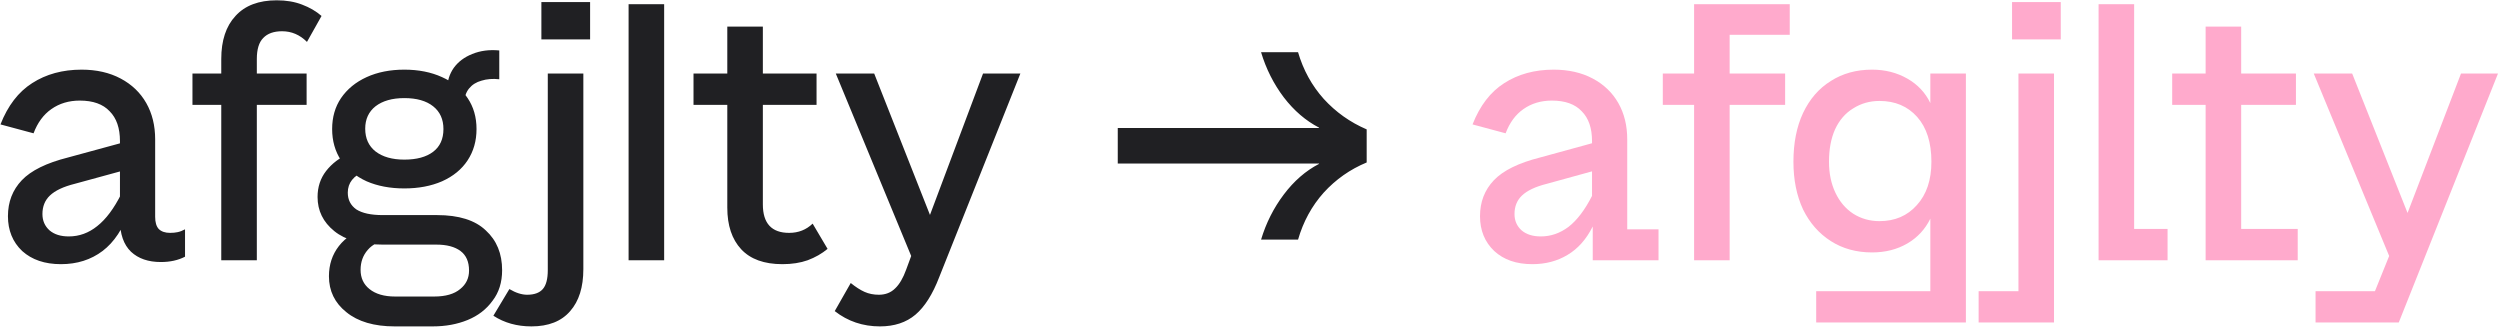
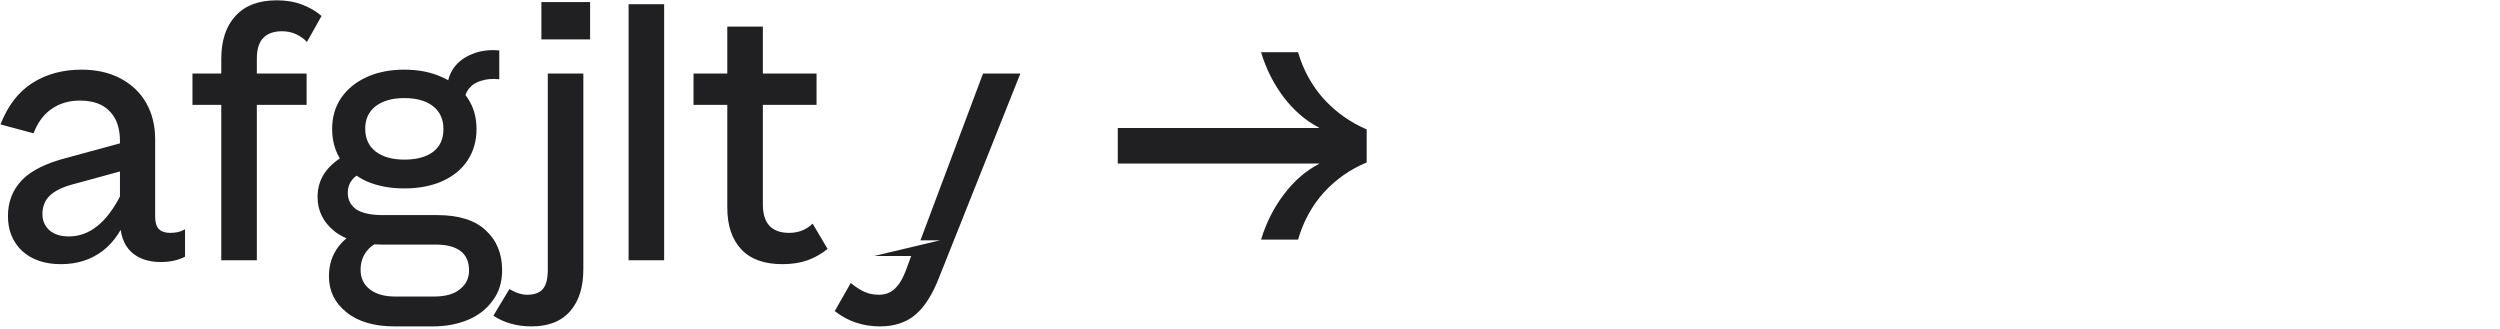
<svg xmlns="http://www.w3.org/2000/svg" width="464" height="61" viewBox="0 0 464 61" fill="none">
-   <path d="M34.342 47.643C33.066 48.303 31.57 48.633 29.854 48.633C27.522 48.633 25.674 47.995 24.31 46.719C22.946 45.399 22.264 43.441 22.264 40.845V26.193C22.264 23.773 21.626 21.925 20.35 20.649C19.118 19.329 17.27 18.669 14.806 18.669C12.782 18.669 11.022 19.197 9.526 20.253C8.074 21.265 6.974 22.761 6.226 24.741L0.088 23.091C1.452 19.615 3.41 17.063 5.962 15.435C8.558 13.763 11.616 12.927 15.136 12.927C17.908 12.927 20.328 13.477 22.396 14.577C24.464 15.677 26.048 17.195 27.148 19.131C28.248 21.067 28.798 23.311 28.798 25.863V40.251C28.798 41.263 29.018 42.011 29.458 42.495C29.942 42.979 30.646 43.221 31.57 43.221C32.098 43.221 32.56 43.177 32.956 43.089C33.396 43.001 33.858 42.825 34.342 42.561V47.643ZM11.308 49.029C8.316 49.029 5.918 48.215 4.114 46.587C2.354 44.915 1.474 42.759 1.474 40.119C1.474 37.479 2.332 35.257 4.048 33.453C5.764 31.649 8.624 30.241 12.628 29.229L24.508 25.995V31.209L13.882 34.113C11.77 34.641 10.23 35.367 9.262 36.291C8.338 37.171 7.876 38.315 7.876 39.723C7.876 40.955 8.316 41.967 9.196 42.759C10.076 43.507 11.264 43.881 12.76 43.881C14.696 43.881 16.456 43.243 18.04 41.967C19.668 40.691 21.164 38.689 22.528 35.961L24.046 38.997C22.858 42.429 21.186 44.959 19.03 46.587C16.874 48.215 14.3 49.029 11.308 49.029ZM41.067 19.461H35.721V13.653H44.103L41.067 16.623V10.947C41.067 7.515 41.947 4.853 43.707 2.961C45.467 1.025 48.019 0.057 51.363 0.057C53.123 0.057 54.685 0.321 56.049 0.849C57.457 1.377 58.667 2.081 59.679 2.961L56.973 7.779C55.653 6.459 54.113 5.799 52.353 5.799C50.813 5.799 49.647 6.217 48.855 7.053C48.063 7.845 47.667 9.143 47.667 10.947V16.623L44.697 13.653H56.907V19.461H47.667V48.303H41.067V19.461ZM73.261 60.579C69.433 60.579 66.442 59.699 64.285 57.939C62.13 56.223 61.051 54.001 61.051 51.273C61.051 49.117 61.667 47.247 62.9 45.663C64.175 44.035 66.067 42.803 68.576 41.967L72.734 44.211C70.621 44.607 69.126 45.333 68.246 46.389C67.365 47.401 66.925 48.633 66.925 50.085C66.925 51.581 67.475 52.769 68.576 53.649C69.719 54.573 71.303 55.035 73.328 55.035H80.588C82.7 55.035 84.305 54.573 85.406 53.649C86.505 52.769 87.055 51.625 87.055 50.217C87.055 48.589 86.528 47.379 85.472 46.587C84.415 45.795 82.919 45.399 80.984 45.399H71.017C67.102 45.399 64.109 44.563 62.041 42.891C59.974 41.219 58.94 39.107 58.94 36.555C58.94 34.707 59.468 33.101 60.523 31.737C61.623 30.329 63.053 29.251 64.814 28.503L67.718 31.737C66.662 32.177 65.87 32.727 65.341 33.387C64.814 34.047 64.549 34.839 64.549 35.763C64.549 37.083 65.078 38.117 66.133 38.865C67.234 39.569 68.862 39.921 71.017 39.921H81.115C85.163 39.921 88.177 40.867 90.157 42.759C92.181 44.607 93.194 47.071 93.194 50.151C93.194 52.395 92.6 54.287 91.412 55.827C90.267 57.411 88.728 58.599 86.791 59.391C84.856 60.183 82.7 60.579 80.323 60.579H73.261ZM75.043 34.971C72.403 34.971 70.072 34.531 68.047 33.651C66.023 32.727 64.439 31.429 63.295 29.757C62.196 28.085 61.645 26.149 61.645 23.949C61.645 21.749 62.196 19.835 63.295 18.207C64.439 16.535 66.023 15.237 68.047 14.313C70.072 13.389 72.403 12.927 75.043 12.927C77.683 12.927 80.016 13.389 82.04 14.313C84.108 15.237 85.692 16.535 86.791 18.207C87.891 19.835 88.442 21.749 88.442 23.949C88.442 26.149 87.891 28.085 86.791 29.757C85.692 31.429 84.108 32.727 82.04 33.651C80.016 34.531 77.683 34.971 75.043 34.971ZM75.043 29.625C77.332 29.625 79.114 29.141 80.389 28.173C81.665 27.205 82.303 25.797 82.303 23.949C82.303 22.145 81.665 20.737 80.389 19.725C79.114 18.713 77.332 18.207 75.043 18.207C72.799 18.207 71.017 18.713 69.698 19.725C68.421 20.737 67.784 22.123 67.784 23.883C67.784 25.687 68.421 27.095 69.698 28.107C71.017 29.119 72.799 29.625 75.043 29.625ZM83.029 16.359C83.029 14.995 83.425 13.741 84.218 12.597C85.053 11.453 86.198 10.595 87.65 10.023C89.145 9.407 90.817 9.187 92.665 9.363V14.709C91.433 14.577 90.334 14.665 89.365 14.973C88.397 15.237 87.627 15.721 87.055 16.425C86.484 17.129 86.198 18.009 86.198 19.065L83.029 16.359ZM98.633 60.579C95.949 60.579 93.595 59.919 91.571 58.599L94.541 53.649C95.729 54.353 96.829 54.705 97.841 54.705C99.161 54.705 100.129 54.353 100.745 53.649C101.361 52.945 101.669 51.779 101.669 50.151V13.653H108.269V49.953C108.269 53.297 107.455 55.893 105.827 57.741C104.199 59.633 101.801 60.579 98.633 60.579ZM100.481 0.387H109.523V7.317H100.481V0.387ZM116.667 0.783H123.267V48.303H116.667V0.783ZM145.216 49.029C141.828 49.029 139.276 48.105 137.56 46.257C135.844 44.409 134.986 41.835 134.986 38.535V19.461H128.716V13.653H134.986V4.941H141.586V13.653H151.552V19.461H141.586V37.941C141.586 41.461 143.214 43.221 146.47 43.221C148.186 43.221 149.638 42.649 150.826 41.505L153.598 46.191C152.542 47.071 151.31 47.775 149.902 48.303C148.538 48.787 146.976 49.029 145.216 49.029ZM163.309 60.579C160.141 60.579 157.347 59.633 154.927 57.741L157.897 52.527C158.821 53.275 159.679 53.825 160.471 54.177C161.263 54.529 162.143 54.705 163.111 54.705C164.343 54.705 165.355 54.309 166.147 53.517C166.939 52.769 167.621 51.603 168.193 50.019L169.117 47.511L155.125 13.653H162.253L174.463 44.607H170.833L182.449 13.653H189.379L174.331 51.405C173.099 54.617 171.625 56.949 169.909 58.401C168.193 59.853 165.993 60.579 163.309 60.579ZM234.054 44.475C234.978 41.395 236.386 38.601 238.278 36.093C240.17 33.585 242.348 31.693 244.812 30.417V30.351H207.456V23.751H244.812V23.685C242.348 22.409 240.17 20.539 238.278 18.075C236.386 15.567 234.978 12.773 234.054 9.693H240.918C241.886 12.993 243.47 15.875 245.67 18.339C247.914 20.803 250.576 22.695 253.656 24.015V30.153C250.576 31.429 247.914 33.299 245.67 35.763C243.47 38.227 241.886 41.131 240.918 44.475H234.054Z" fill="#202023" />
-   <path d="M284.392 49.029C281.444 49.029 279.09 48.215 277.33 46.587C275.57 44.915 274.69 42.759 274.69 40.119C274.69 37.479 275.548 35.257 277.264 33.453C278.98 31.649 281.84 30.241 285.844 29.229L295.48 26.589V26.193C295.48 23.773 294.842 21.925 293.566 20.649C292.334 19.329 290.486 18.669 288.022 18.669C285.998 18.669 284.238 19.197 282.742 20.253C281.29 21.265 280.19 22.761 279.442 24.741L273.304 23.091C274.668 19.615 276.626 17.063 279.178 15.435C281.774 13.763 284.832 12.927 288.352 12.927C291.124 12.927 293.544 13.477 295.612 14.577C297.68 15.677 299.264 17.195 300.364 19.131C301.464 21.067 302.014 23.311 302.014 25.863V42.561H307.822V48.303H295.612V42.033C294.424 44.409 292.862 46.169 290.926 47.313C289.034 48.457 286.856 49.029 284.392 49.029ZM285.976 43.881C287.824 43.881 289.54 43.287 291.124 42.099C292.708 40.867 294.16 38.953 295.48 36.357V31.803L287.098 34.113C284.986 34.641 283.446 35.367 282.478 36.291C281.554 37.171 281.092 38.315 281.092 39.723C281.092 40.955 281.532 41.967 282.412 42.759C283.292 43.507 284.48 43.881 285.976 43.881ZM314.423 19.461H308.615V13.653H314.423V0.783H332.177V6.459H321.023V13.653H331.319V19.461H321.023V48.303H314.423V19.461ZM337.085 54.045H358.271V40.581C357.303 42.561 355.873 44.101 353.981 45.201C352.089 46.301 349.911 46.851 347.447 46.851C344.543 46.851 341.991 46.147 339.791 44.739C337.591 43.331 335.875 41.373 334.643 38.865C333.455 36.313 332.861 33.365 332.861 30.021C332.861 26.545 333.455 23.531 334.643 20.979C335.875 18.383 337.591 16.403 339.791 15.039C341.991 13.631 344.543 12.927 347.447 12.927C349.867 12.927 352.045 13.477 353.981 14.577C355.917 15.677 357.347 17.195 358.271 19.131V13.653H364.871V59.853H337.085V54.045ZM348.833 41.043C351.693 41.043 354.003 40.053 355.763 38.073C357.567 36.093 358.469 33.409 358.469 30.021C358.469 26.457 357.589 23.685 355.829 21.705C354.069 19.725 351.737 18.735 348.833 18.735C347.029 18.735 345.401 19.197 343.949 20.121C342.497 21.001 341.375 22.299 340.583 24.015C339.835 25.687 339.461 27.689 339.461 30.021C339.461 32.177 339.857 34.091 340.649 35.763C341.441 37.435 342.541 38.733 343.949 39.657C345.401 40.581 347.029 41.043 348.833 41.043ZM367.232 54.045H374.624V13.653H381.224V59.853H367.232V54.045ZM373.436 0.387H382.478V7.317H373.436V0.387ZM389.497 0.783H396.097V42.495H402.301V48.303H389.497V0.783ZM409.363 19.461H403.159V13.653H409.363V4.941H415.963V13.653H426.127V19.461H415.963V42.495H426.457V48.303H409.363V19.461ZM429.767 54.045H440.789L443.429 47.511L429.437 13.653H436.565L447.917 42.231H445.805L456.761 13.653H463.625L445.211 59.853H429.767V54.045Z" fill="#FFAACC" />
+   <path d="M34.342 47.643C33.066 48.303 31.57 48.633 29.854 48.633C27.522 48.633 25.674 47.995 24.31 46.719C22.946 45.399 22.264 43.441 22.264 40.845V26.193C22.264 23.773 21.626 21.925 20.35 20.649C19.118 19.329 17.27 18.669 14.806 18.669C12.782 18.669 11.022 19.197 9.526 20.253C8.074 21.265 6.974 22.761 6.226 24.741L0.088 23.091C1.452 19.615 3.41 17.063 5.962 15.435C8.558 13.763 11.616 12.927 15.136 12.927C17.908 12.927 20.328 13.477 22.396 14.577C24.464 15.677 26.048 17.195 27.148 19.131C28.248 21.067 28.798 23.311 28.798 25.863V40.251C28.798 41.263 29.018 42.011 29.458 42.495C29.942 42.979 30.646 43.221 31.57 43.221C32.098 43.221 32.56 43.177 32.956 43.089C33.396 43.001 33.858 42.825 34.342 42.561V47.643ZM11.308 49.029C8.316 49.029 5.918 48.215 4.114 46.587C2.354 44.915 1.474 42.759 1.474 40.119C1.474 37.479 2.332 35.257 4.048 33.453C5.764 31.649 8.624 30.241 12.628 29.229L24.508 25.995V31.209L13.882 34.113C11.77 34.641 10.23 35.367 9.262 36.291C8.338 37.171 7.876 38.315 7.876 39.723C7.876 40.955 8.316 41.967 9.196 42.759C10.076 43.507 11.264 43.881 12.76 43.881C14.696 43.881 16.456 43.243 18.04 41.967C19.668 40.691 21.164 38.689 22.528 35.961L24.046 38.997C22.858 42.429 21.186 44.959 19.03 46.587C16.874 48.215 14.3 49.029 11.308 49.029ZM41.067 19.461H35.721V13.653H44.103L41.067 16.623V10.947C41.067 7.515 41.947 4.853 43.707 2.961C45.467 1.025 48.019 0.057 51.363 0.057C53.123 0.057 54.685 0.321 56.049 0.849C57.457 1.377 58.667 2.081 59.679 2.961L56.973 7.779C55.653 6.459 54.113 5.799 52.353 5.799C50.813 5.799 49.647 6.217 48.855 7.053C48.063 7.845 47.667 9.143 47.667 10.947V16.623L44.697 13.653H56.907V19.461H47.667V48.303H41.067V19.461ZM73.261 60.579C69.433 60.579 66.442 59.699 64.285 57.939C62.13 56.223 61.051 54.001 61.051 51.273C61.051 49.117 61.667 47.247 62.9 45.663C64.175 44.035 66.067 42.803 68.576 41.967L72.734 44.211C70.621 44.607 69.126 45.333 68.246 46.389C67.365 47.401 66.925 48.633 66.925 50.085C66.925 51.581 67.475 52.769 68.576 53.649C69.719 54.573 71.303 55.035 73.328 55.035H80.588C82.7 55.035 84.305 54.573 85.406 53.649C86.505 52.769 87.055 51.625 87.055 50.217C87.055 48.589 86.528 47.379 85.472 46.587C84.415 45.795 82.919 45.399 80.984 45.399H71.017C67.102 45.399 64.109 44.563 62.041 42.891C59.974 41.219 58.94 39.107 58.94 36.555C58.94 34.707 59.468 33.101 60.523 31.737C61.623 30.329 63.053 29.251 64.814 28.503L67.718 31.737C66.662 32.177 65.87 32.727 65.341 33.387C64.814 34.047 64.549 34.839 64.549 35.763C64.549 37.083 65.078 38.117 66.133 38.865C67.234 39.569 68.862 39.921 71.017 39.921H81.115C85.163 39.921 88.177 40.867 90.157 42.759C92.181 44.607 93.194 47.071 93.194 50.151C93.194 52.395 92.6 54.287 91.412 55.827C90.267 57.411 88.728 58.599 86.791 59.391C84.856 60.183 82.7 60.579 80.323 60.579H73.261ZM75.043 34.971C72.403 34.971 70.072 34.531 68.047 33.651C66.023 32.727 64.439 31.429 63.295 29.757C62.196 28.085 61.645 26.149 61.645 23.949C61.645 21.749 62.196 19.835 63.295 18.207C64.439 16.535 66.023 15.237 68.047 14.313C70.072 13.389 72.403 12.927 75.043 12.927C77.683 12.927 80.016 13.389 82.04 14.313C84.108 15.237 85.692 16.535 86.791 18.207C87.891 19.835 88.442 21.749 88.442 23.949C88.442 26.149 87.891 28.085 86.791 29.757C85.692 31.429 84.108 32.727 82.04 33.651C80.016 34.531 77.683 34.971 75.043 34.971ZM75.043 29.625C77.332 29.625 79.114 29.141 80.389 28.173C81.665 27.205 82.303 25.797 82.303 23.949C82.303 22.145 81.665 20.737 80.389 19.725C79.114 18.713 77.332 18.207 75.043 18.207C72.799 18.207 71.017 18.713 69.698 19.725C68.421 20.737 67.784 22.123 67.784 23.883C67.784 25.687 68.421 27.095 69.698 28.107C71.017 29.119 72.799 29.625 75.043 29.625ZM83.029 16.359C83.029 14.995 83.425 13.741 84.218 12.597C85.053 11.453 86.198 10.595 87.65 10.023C89.145 9.407 90.817 9.187 92.665 9.363V14.709C91.433 14.577 90.334 14.665 89.365 14.973C88.397 15.237 87.627 15.721 87.055 16.425C86.484 17.129 86.198 18.009 86.198 19.065L83.029 16.359ZM98.633 60.579C95.949 60.579 93.595 59.919 91.571 58.599L94.541 53.649C95.729 54.353 96.829 54.705 97.841 54.705C99.161 54.705 100.129 54.353 100.745 53.649C101.361 52.945 101.669 51.779 101.669 50.151V13.653H108.269V49.953C108.269 53.297 107.455 55.893 105.827 57.741C104.199 59.633 101.801 60.579 98.633 60.579ZM100.481 0.387H109.523V7.317H100.481V0.387ZM116.667 0.783H123.267V48.303H116.667V0.783ZM145.216 49.029C141.828 49.029 139.276 48.105 137.56 46.257C135.844 44.409 134.986 41.835 134.986 38.535V19.461H128.716V13.653H134.986V4.941H141.586V13.653H151.552V19.461H141.586V37.941C141.586 41.461 143.214 43.221 146.47 43.221C148.186 43.221 149.638 42.649 150.826 41.505L153.598 46.191C152.542 47.071 151.31 47.775 149.902 48.303C148.538 48.787 146.976 49.029 145.216 49.029ZM163.309 60.579C160.141 60.579 157.347 59.633 154.927 57.741L157.897 52.527C158.821 53.275 159.679 53.825 160.471 54.177C161.263 54.529 162.143 54.705 163.111 54.705C164.343 54.705 165.355 54.309 166.147 53.517C166.939 52.769 167.621 51.603 168.193 50.019L169.117 47.511H162.253L174.463 44.607H170.833L182.449 13.653H189.379L174.331 51.405C173.099 54.617 171.625 56.949 169.909 58.401C168.193 59.853 165.993 60.579 163.309 60.579ZM234.054 44.475C234.978 41.395 236.386 38.601 238.278 36.093C240.17 33.585 242.348 31.693 244.812 30.417V30.351H207.456V23.751H244.812V23.685C242.348 22.409 240.17 20.539 238.278 18.075C236.386 15.567 234.978 12.773 234.054 9.693H240.918C241.886 12.993 243.47 15.875 245.67 18.339C247.914 20.803 250.576 22.695 253.656 24.015V30.153C250.576 31.429 247.914 33.299 245.67 35.763C243.47 38.227 241.886 41.131 240.918 44.475H234.054Z" fill="#202023" />
</svg>